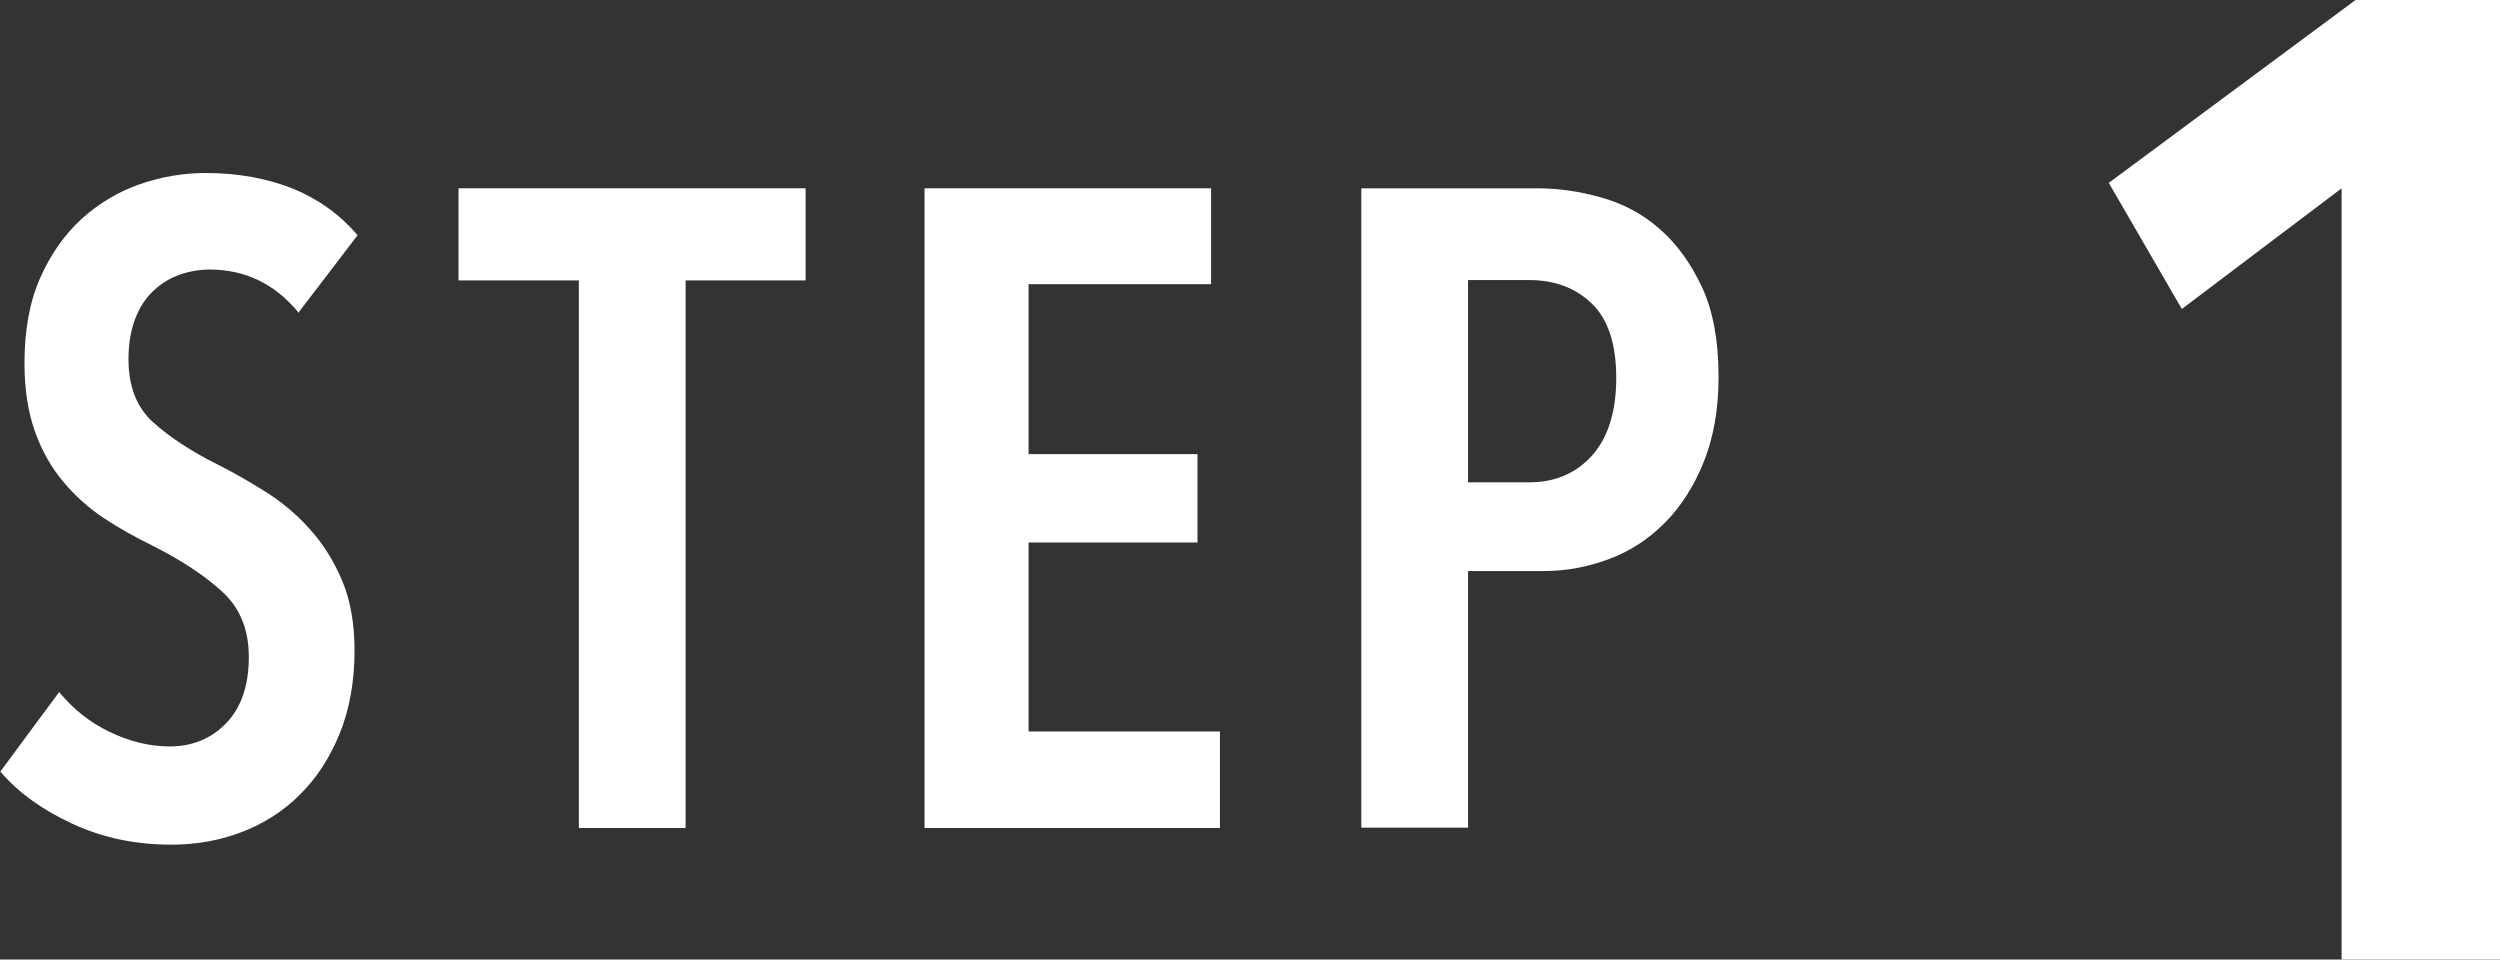
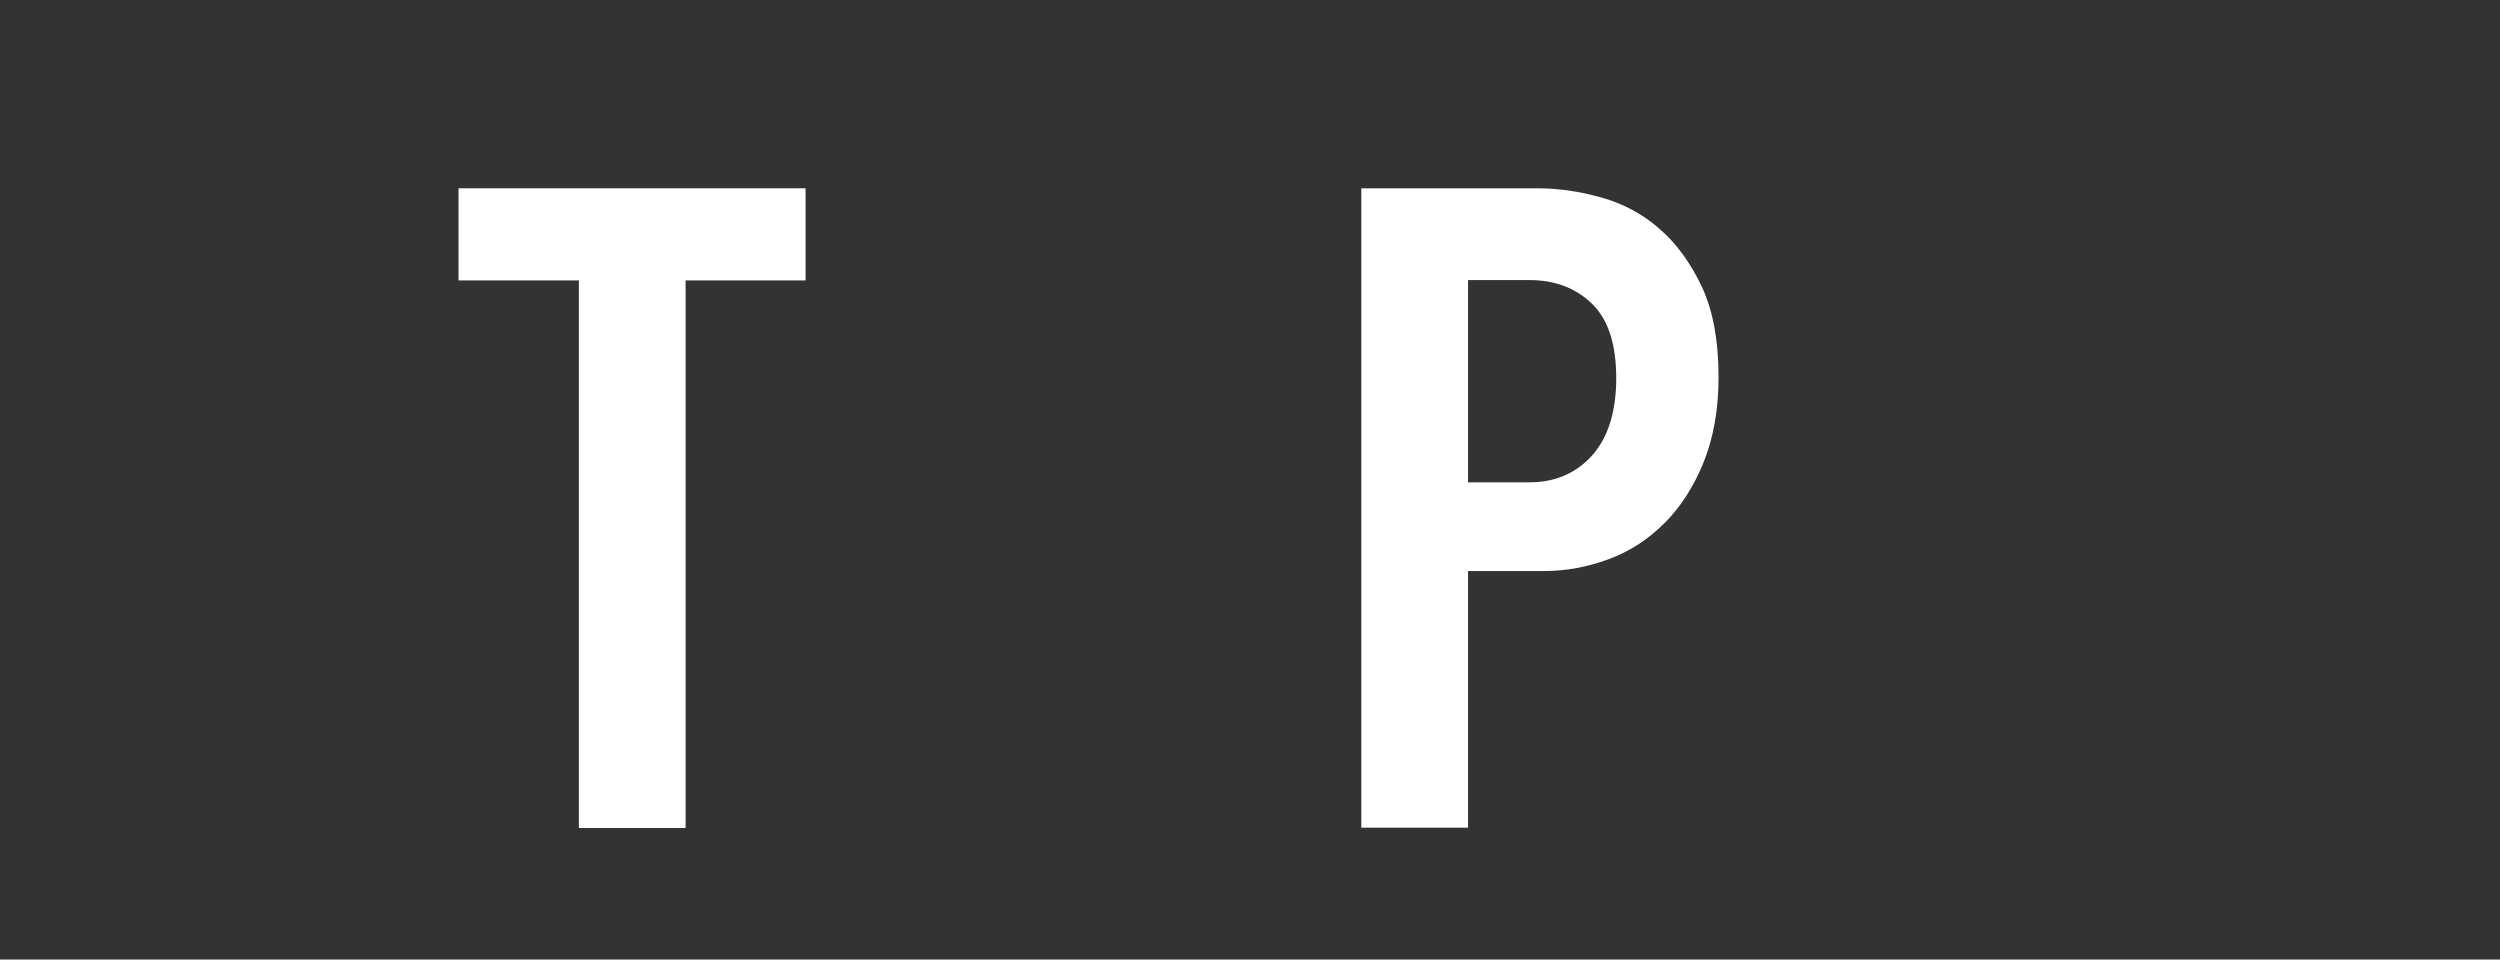
<svg xmlns="http://www.w3.org/2000/svg" viewBox="0 0 73.55 28.23">
  <rect x="0" y="0" width="73.55" height="28.23" fill="#333333" stroke="none" />
  <g fill="#fff">
-     <path d="m8.77 9.18c-.69-.83-1.56-1.25-2.6-1.25-.3 0-.59.05-.88.15-.28.1-.54.25-.77.47-.23.21-.41.49-.54.82-.13.34-.2.74-.2 1.2 0 .8.24 1.41.72 1.85.48.43 1.11.85 1.89 1.24.46.23.93.5 1.41.8s.91.66 1.3 1.09.71.93.96 1.52c.25.58.37 1.28.37 2.07 0 .92-.15 1.74-.44 2.45s-.68 1.31-1.17 1.79c-.49.49-1.06.85-1.71 1.1s-1.35.37-2.07.37c-1.05 0-2.01-.2-2.9-.61s-1.6-.92-2.13-1.54l1.73-2.34c.41.5.9.89 1.48 1.17s1.17.43 1.77.43c.67 0 1.23-.23 1.67-.69s.66-1.11.66-1.94-.27-1.46-.8-1.94-1.21-.92-2.02-1.33c-.51-.25-1-.52-1.45-.82s-.85-.66-1.2-1.08-.62-.9-.82-1.46-.31-1.23-.31-2.01c0-.97.15-1.81.46-2.51s.72-1.28 1.22-1.74c.51-.46 1.08-.8 1.71-1.02.64-.22 1.28-.33 1.94-.33.96 0 1.81.16 2.57.46.75.31 1.39.77 1.9 1.37l-1.75 2.29z" />
    <path d="m20.17 8.25v16.11h-3.14v-16.11h-3.54v-2.71h10.21v2.71h-3.54z" />
-     <path d="m27.2 24.35v-18.81h8.43v2.82h-5.37v5h4.97v2.6h-4.97v5.56h5.63v2.84h-8.69z" />
    <path d="m50.56 11.09c0 .96-.15 1.79-.44 2.51s-.68 1.32-1.15 1.79c-.48.48-1.02.83-1.64 1.06s-1.25.35-1.91.35h-2.23v7.55h-3.14v-18.81h5.2c.6 0 1.22.09 1.86.27s1.21.48 1.71.92c.5.43.92 1.01 1.25 1.71.33.71.49 1.59.49 2.66zm-3.01.04c0-1.01-.24-1.74-.72-2.2s-1.09-.69-1.83-.69h-1.81v5.95h1.81c.74 0 1.36-.26 1.83-.78s.72-1.28.72-2.29z" />
-     <path d="m68.89 28.23v-22.69l-4.7 3.55-2.15-3.71 7.26-5.38h4.27v28.23h-4.67z" />
  </g>
</svg>